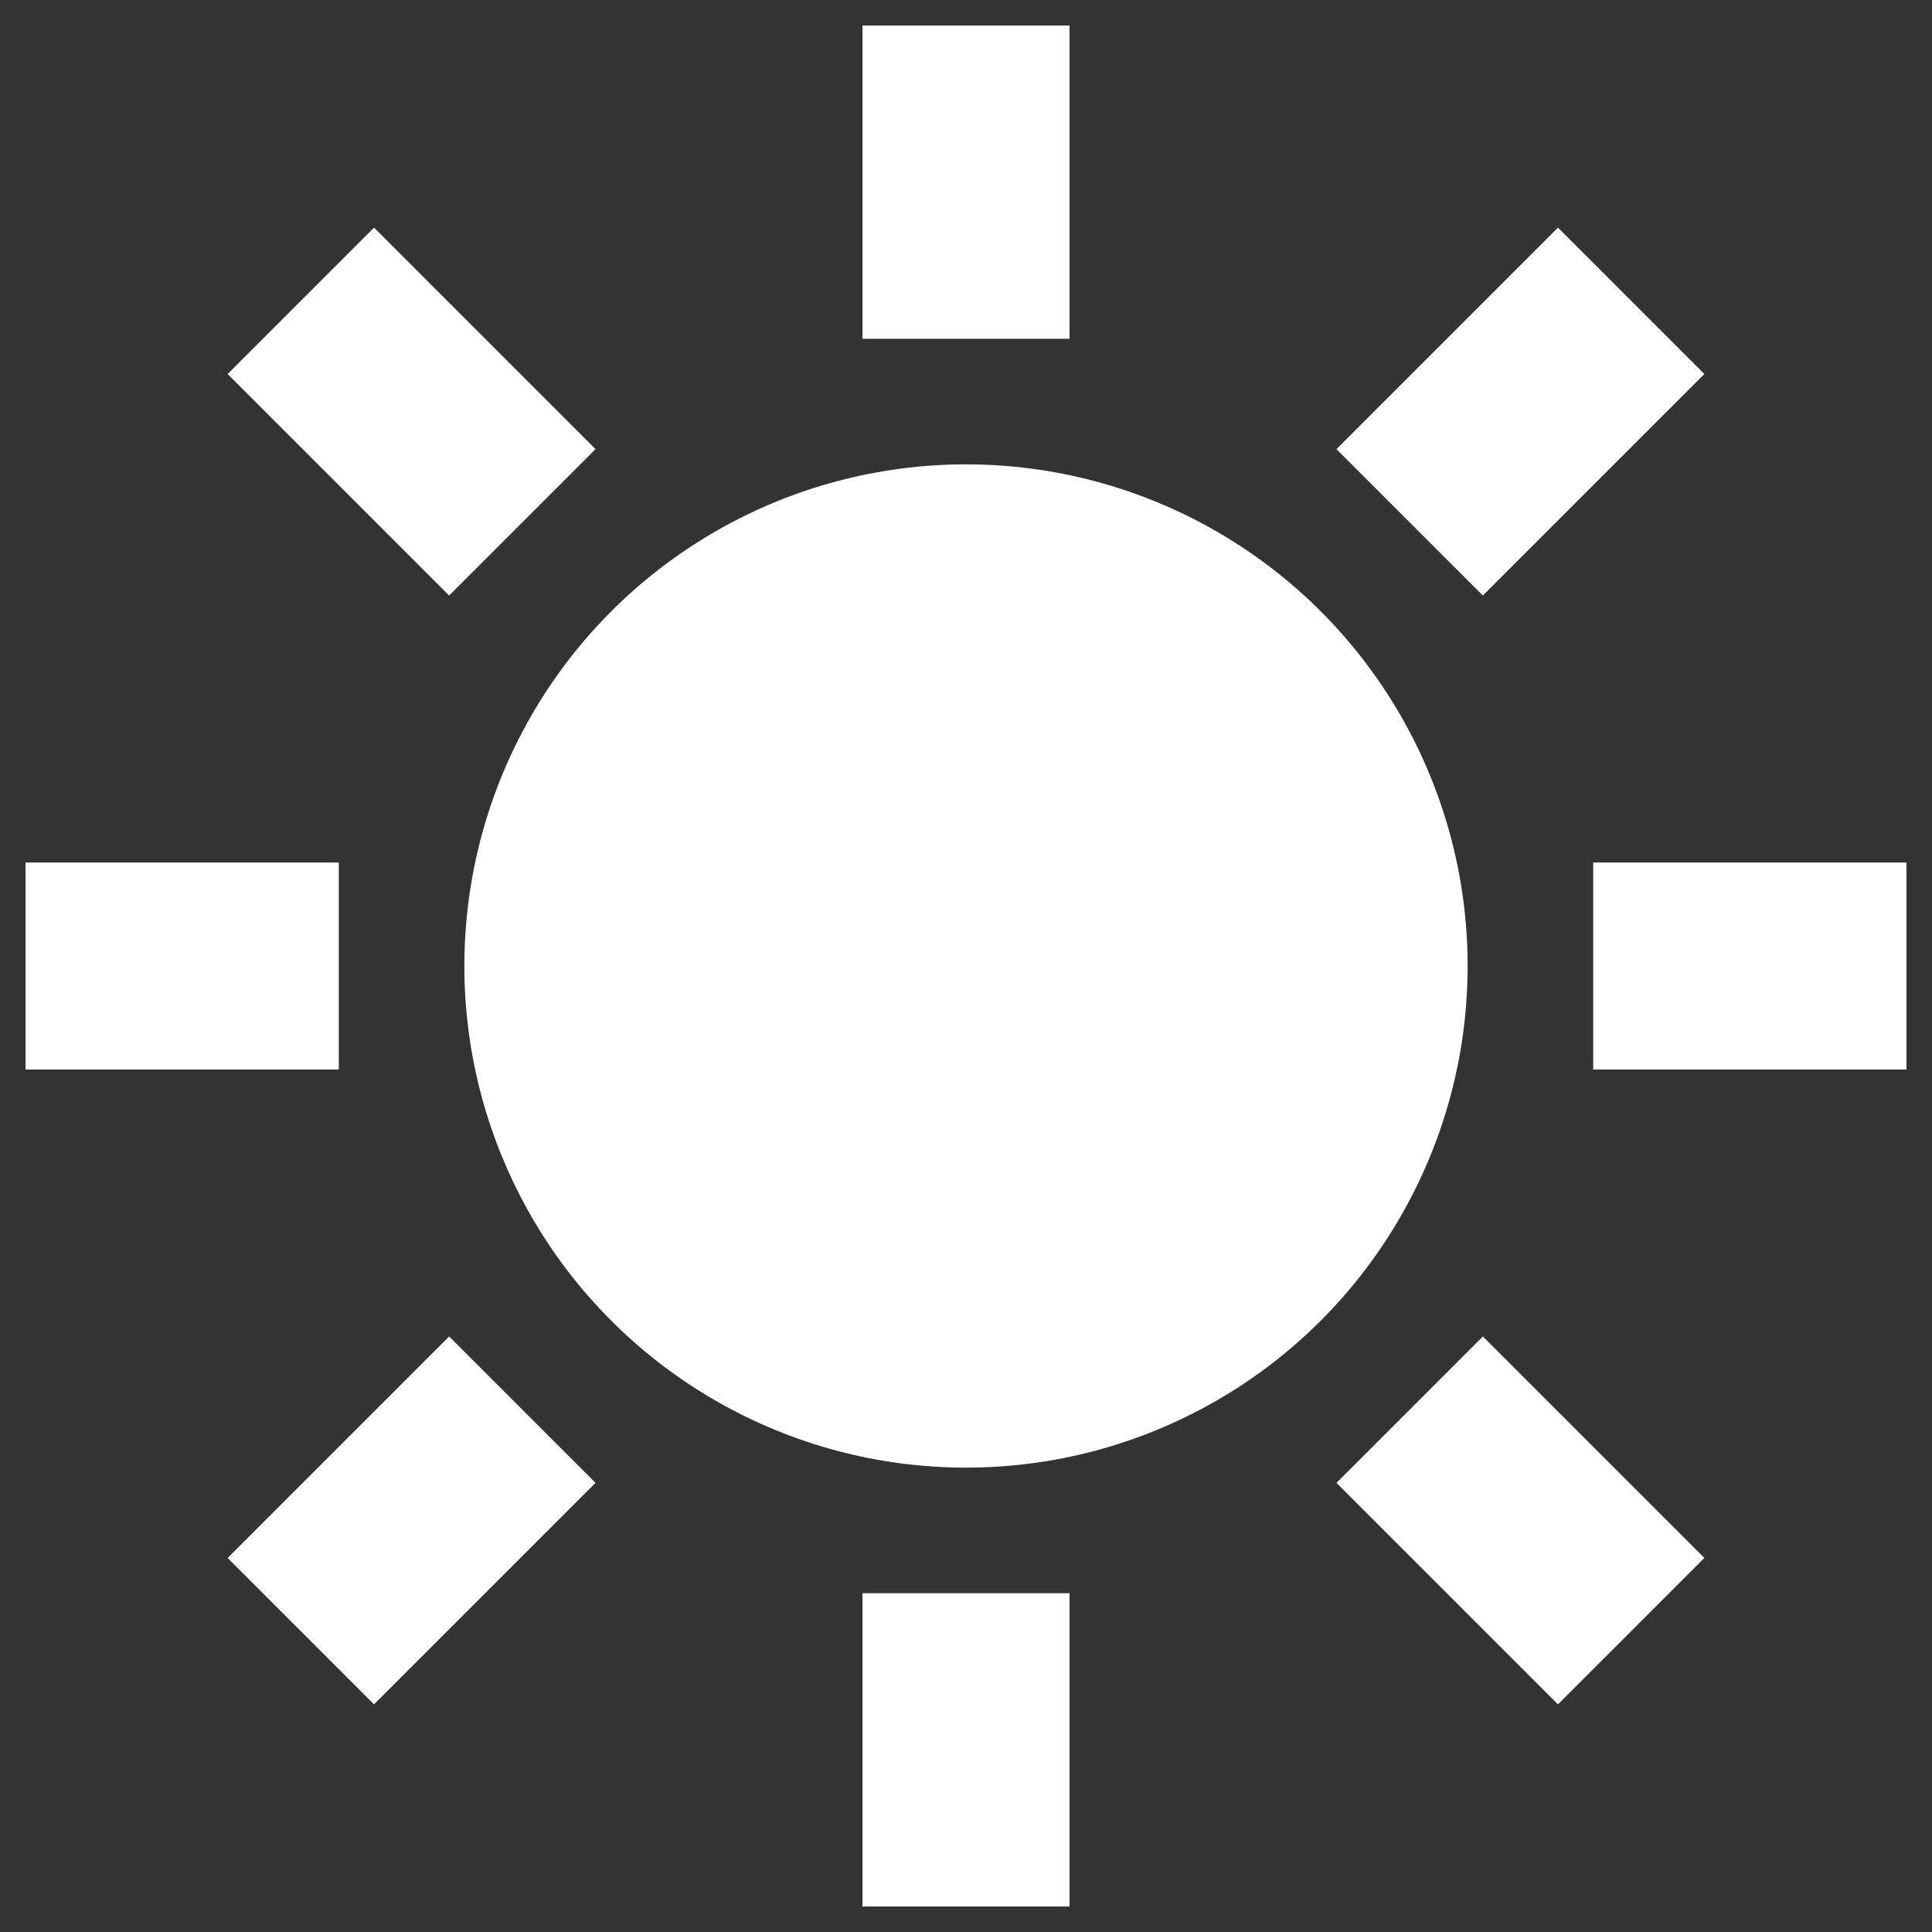
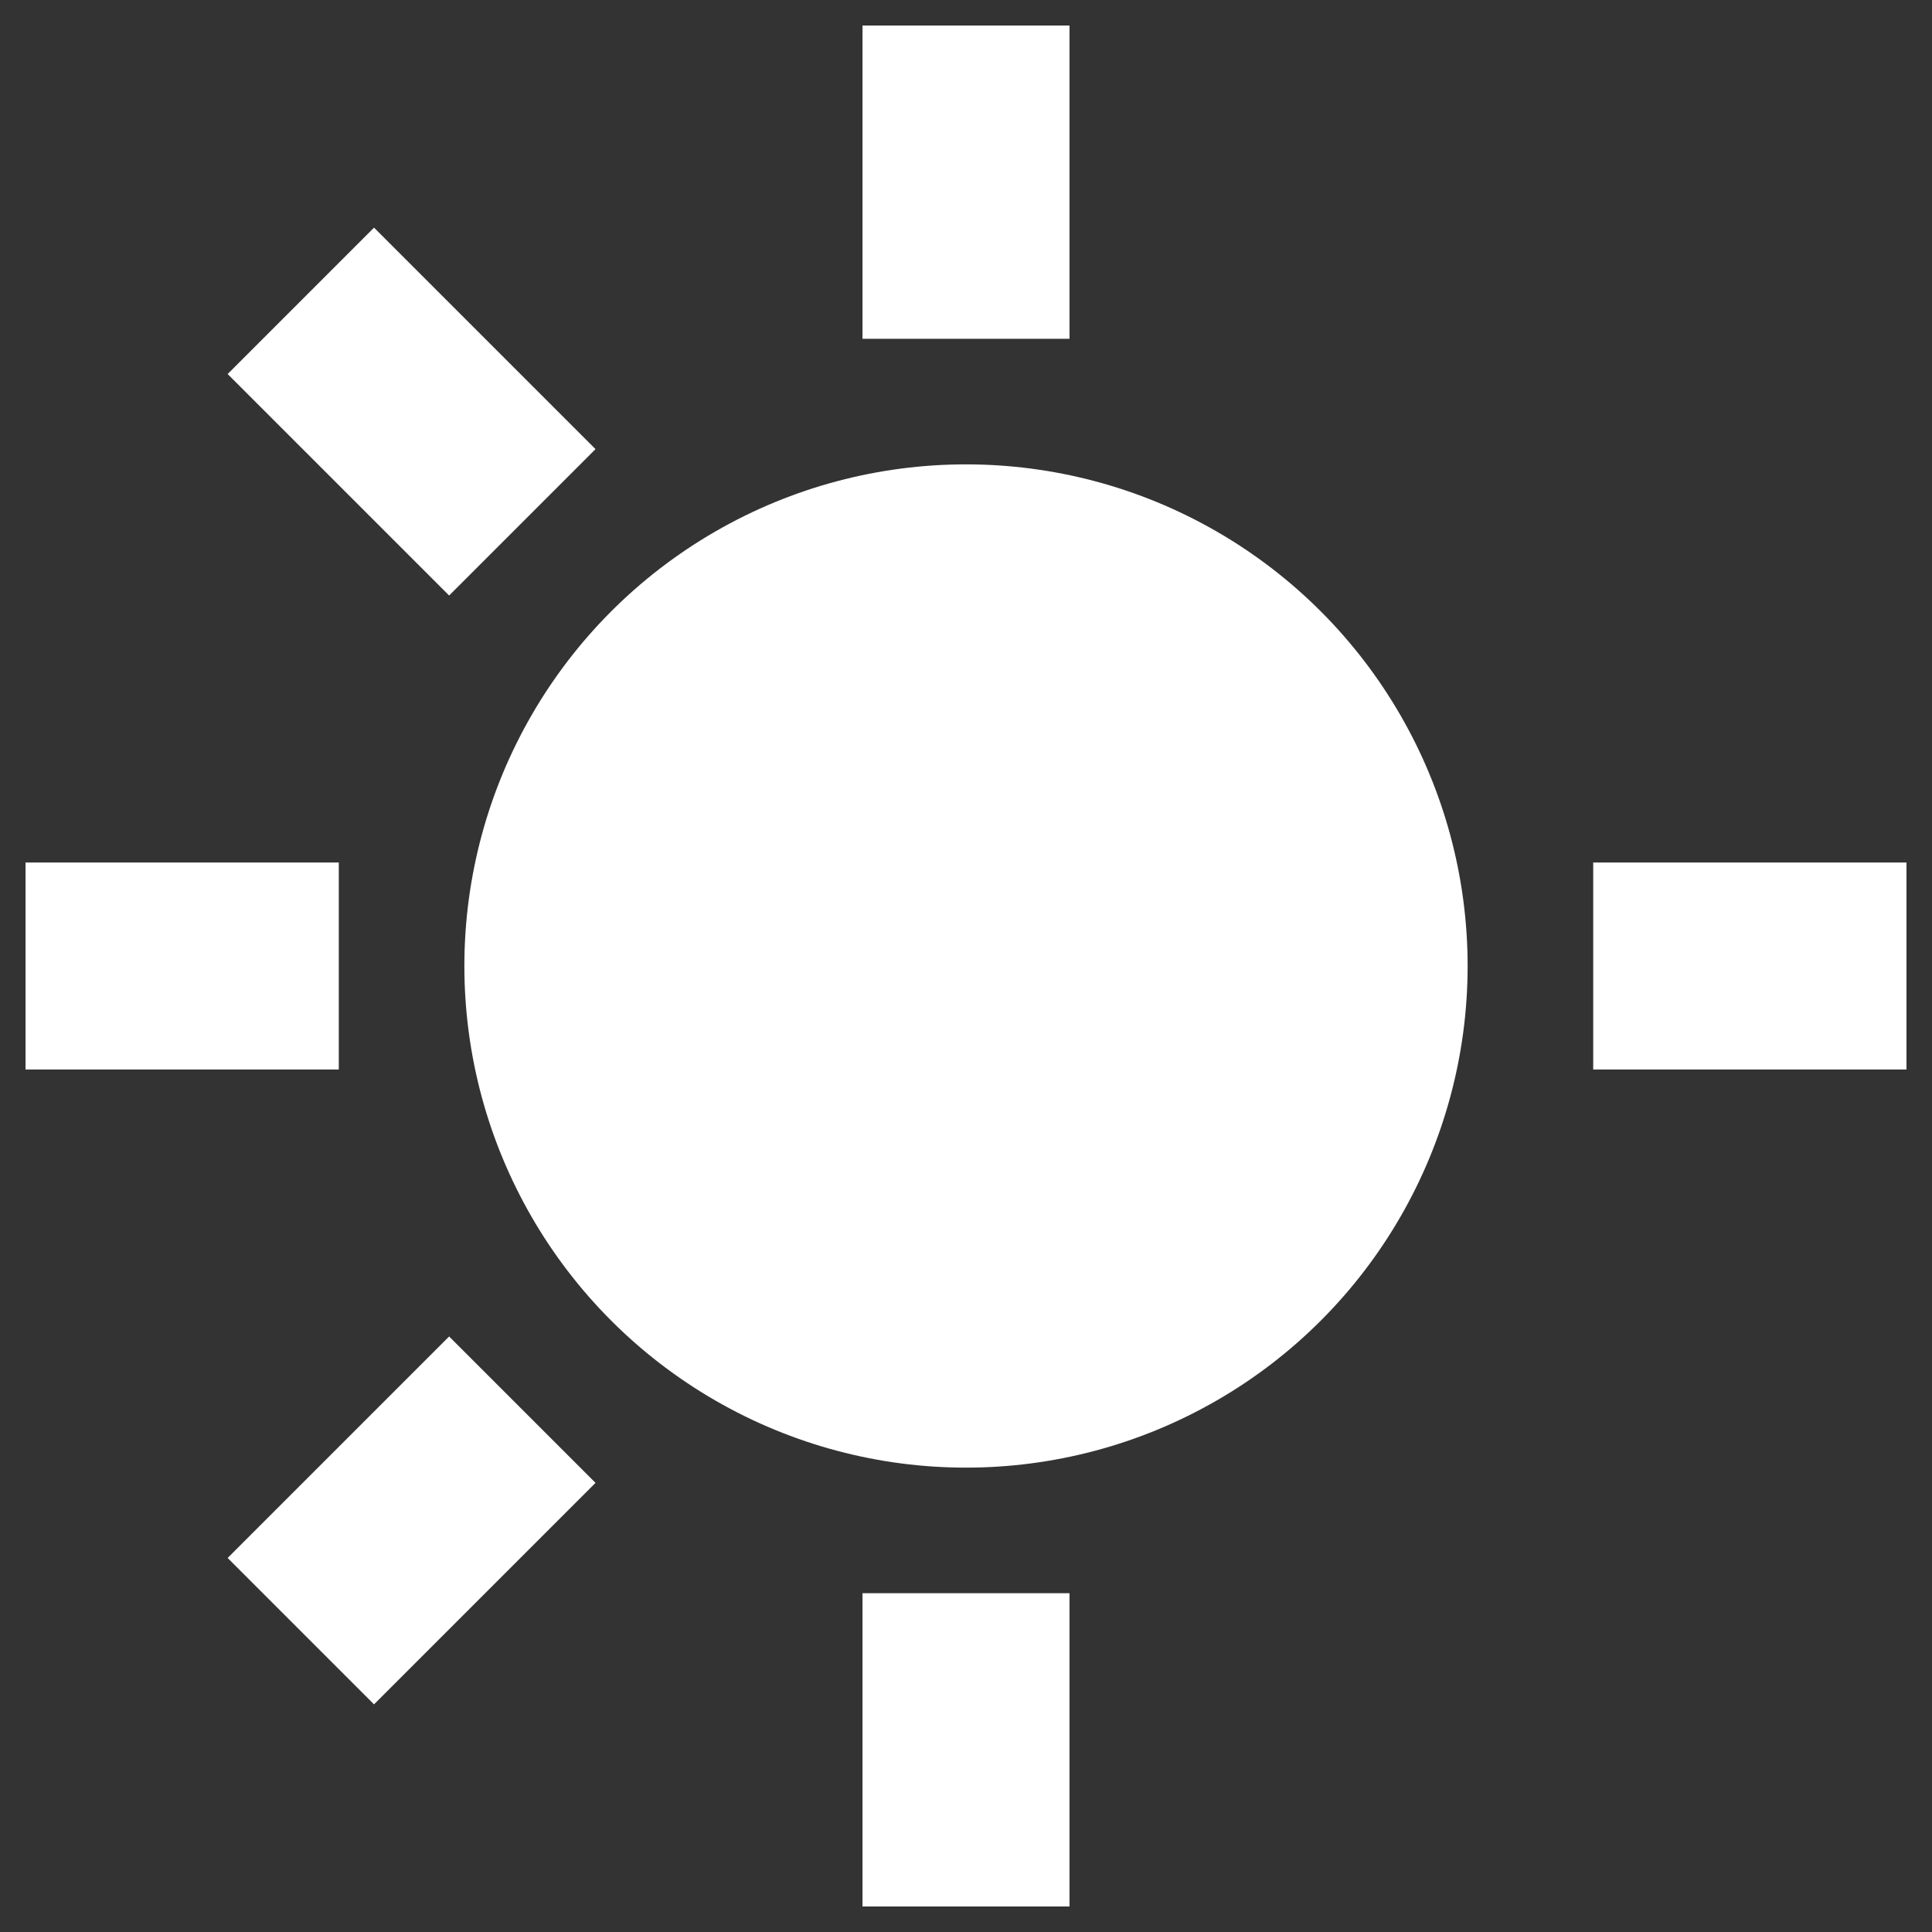
<svg xmlns="http://www.w3.org/2000/svg" id="Ebene_1" viewBox="0 0 28 28">
  <rect x="0" y="0" width="28" height="28" fill="#333333" stroke="none" />
  <defs>
    <style>.cls-1{fill:none;stroke:#fff;stroke-miterlimit:10;stroke-width:3px;}.cls-2{fill:#fff;stroke-width:0px;}</style>
  </defs>
  <circle class="cls-2" cx="14" cy="14" r="7.27" />
  <line class="cls-1" x1="14" y1="4.91" x2="14" y2=".37" />
  <line class="cls-1" x1="7.57" y1="7.57" x2="4.36" y2="4.36" />
  <line class="cls-1" x1="4.91" y1="14" x2=".37" y2="14" />
  <line class="cls-1" x1="7.57" y1="20.43" x2="4.36" y2="23.64" />
  <line class="cls-1" x1="14" y1="23.09" x2="14" y2="27.63" />
-   <line class="cls-1" x1="20.43" y1="20.43" x2="23.64" y2="23.64" />
  <line class="cls-1" x1="23.09" y1="14" x2="27.63" y2="14" />
-   <line class="cls-1" x1="20.43" y1="7.57" x2="23.64" y2="4.36" />
</svg>